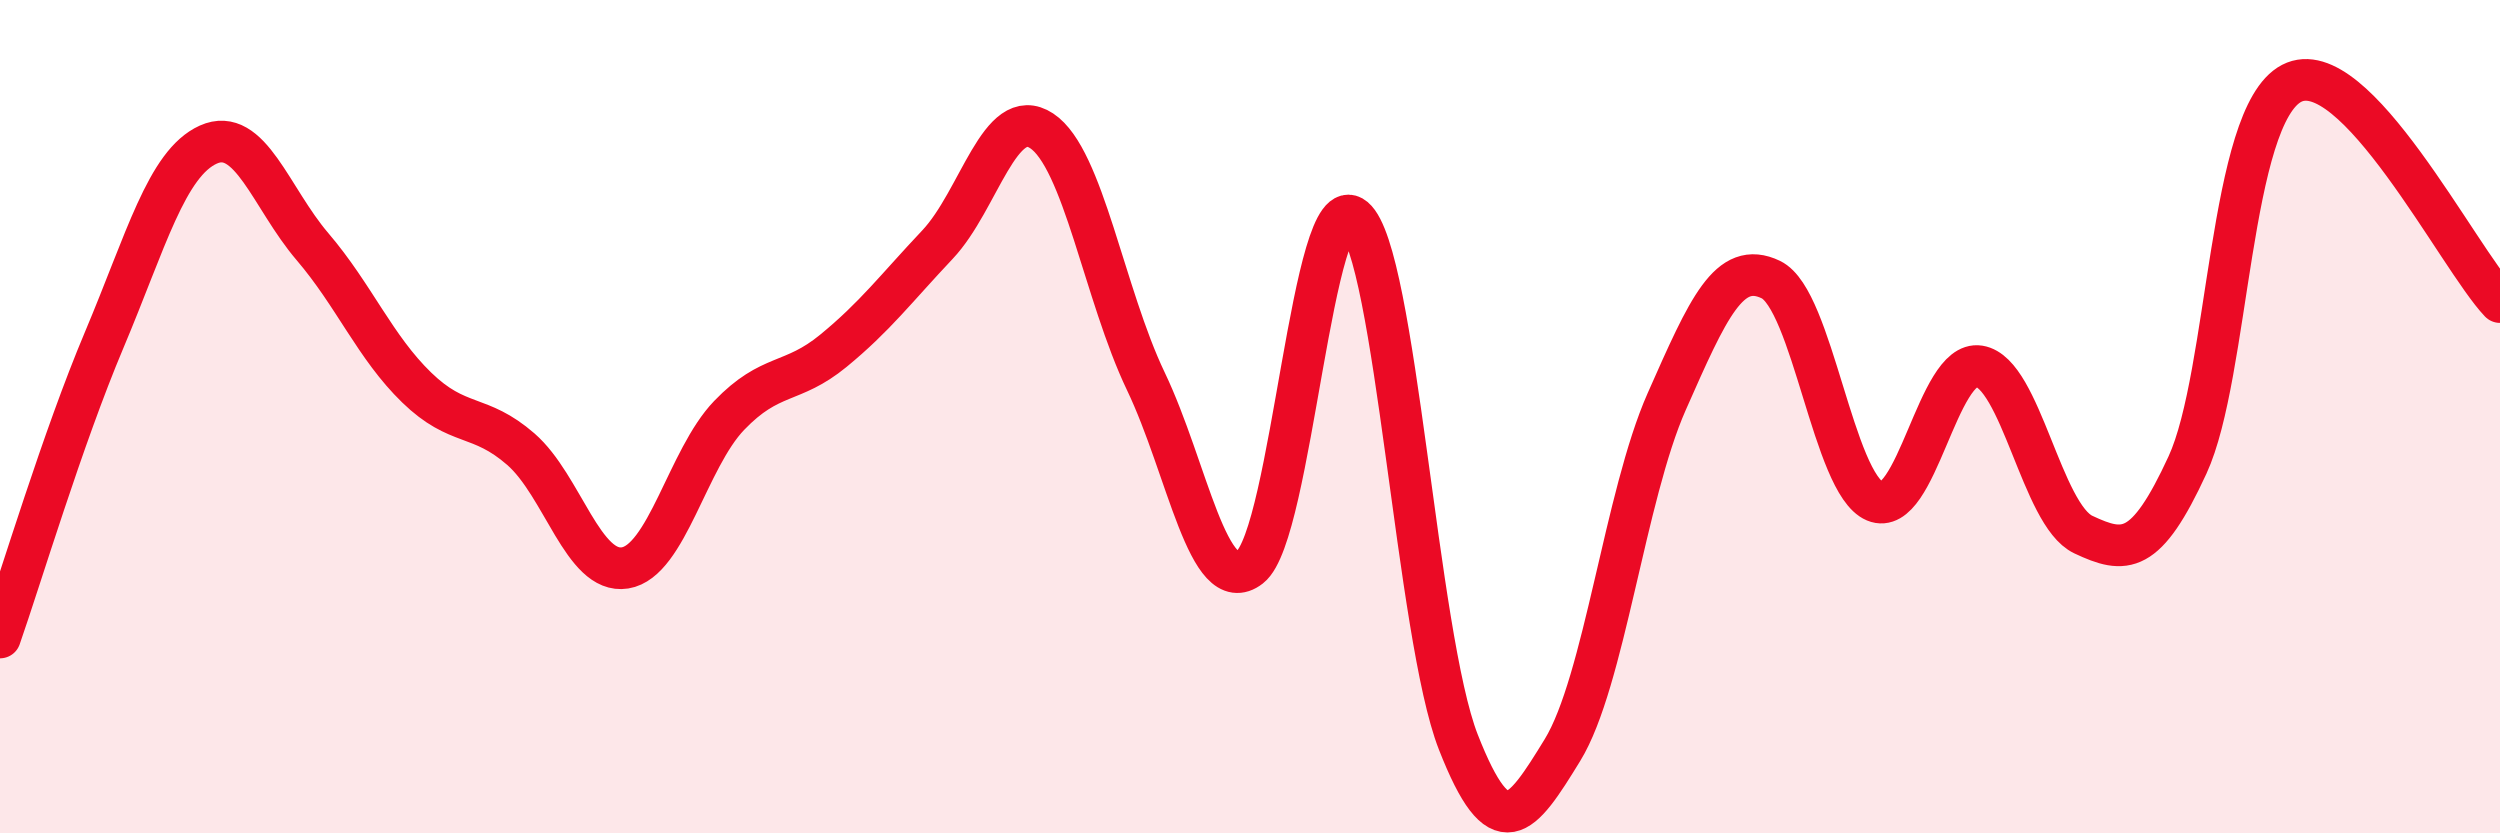
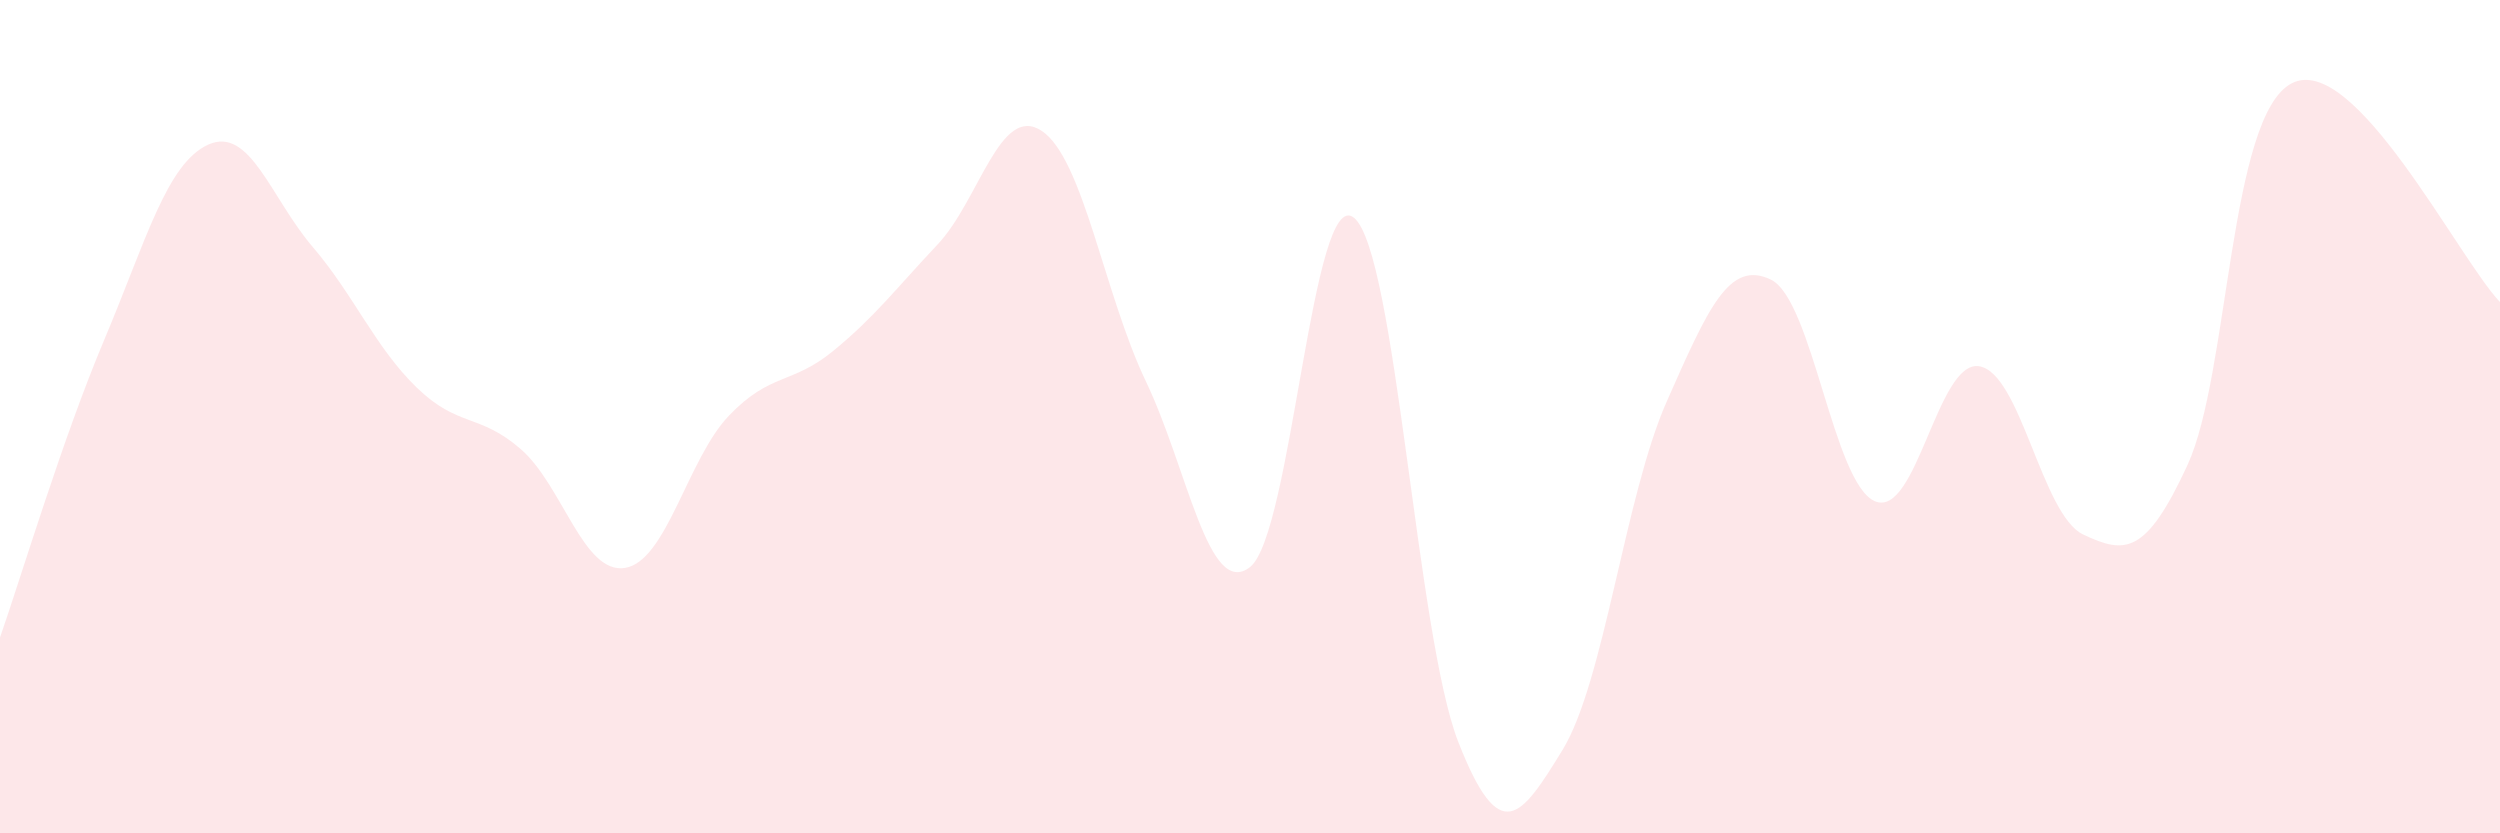
<svg xmlns="http://www.w3.org/2000/svg" width="60" height="20" viewBox="0 0 60 20">
  <path d="M 0,15.3 C 0.5,13.87 1.5,10.53 2.5,8.16 C 3.5,5.79 4,3.92 5,3.47 C 6,3.02 6.5,4.75 7.5,5.92 C 8.5,7.09 9,8.33 10,9.3 C 11,10.27 11.5,9.91 12.5,10.78 C 13.5,11.65 14,13.79 15,13.63 C 16,13.47 16.5,11.01 17.5,9.97 C 18.5,8.93 19,9.24 20,8.42 C 21,7.6 21.5,6.93 22.5,5.87 C 23.5,4.81 24,2.48 25,3.14 C 26,3.8 26.5,7.06 27.5,9.15 C 28.5,11.24 29,14.39 30,13.61 C 31,12.83 31.5,4.39 32.5,5.23 C 33.5,6.07 34,15.26 35,17.81 C 36,20.36 36.5,19.63 37.5,18 C 38.5,16.37 39,11.9 40,9.64 C 41,7.38 41.5,6.23 42.5,6.71 C 43.5,7.19 44,11.61 45,12.03 C 46,12.45 46.5,8.63 47.5,8.79 C 48.5,8.95 49,12.36 50,12.83 C 51,13.3 51.5,13.33 52.5,11.16 C 53.5,8.99 53.5,2.78 55,2 C 56.5,1.22 59,6.2 60,7.25L60 20L0 20Z" fill="#EB0A25" opacity="0.1" stroke-linecap="round" stroke-linejoin="round" />
-   <path d="M 0,15.3 C 0.5,13.87 1.5,10.53 2.5,8.16 C 3.5,5.79 4,3.92 5,3.47 C 6,3.02 6.5,4.75 7.5,5.92 C 8.5,7.09 9,8.33 10,9.3 C 11,10.27 11.5,9.91 12.5,10.78 C 13.5,11.65 14,13.79 15,13.63 C 16,13.47 16.5,11.01 17.5,9.97 C 18.5,8.93 19,9.24 20,8.42 C 21,7.6 21.5,6.93 22.5,5.87 C 23.5,4.81 24,2.48 25,3.14 C 26,3.8 26.5,7.06 27.5,9.15 C 28.5,11.24 29,14.39 30,13.61 C 31,12.83 31.5,4.39 32.5,5.23 C 33.5,6.07 34,15.26 35,17.81 C 36,20.36 36.5,19.63 37.5,18 C 38.5,16.37 39,11.9 40,9.64 C 41,7.38 41.5,6.23 42.5,6.71 C 43.5,7.19 44,11.61 45,12.03 C 46,12.45 46.5,8.63 47.5,8.79 C 48.5,8.95 49,12.36 50,12.83 C 51,13.3 51.5,13.33 52.5,11.16 C 53.5,8.99 53.5,2.78 55,2 C 56.5,1.22 59,6.2 60,7.25" stroke="#EB0A25" stroke-width="1" fill="none" stroke-linecap="round" stroke-linejoin="round" />
</svg>